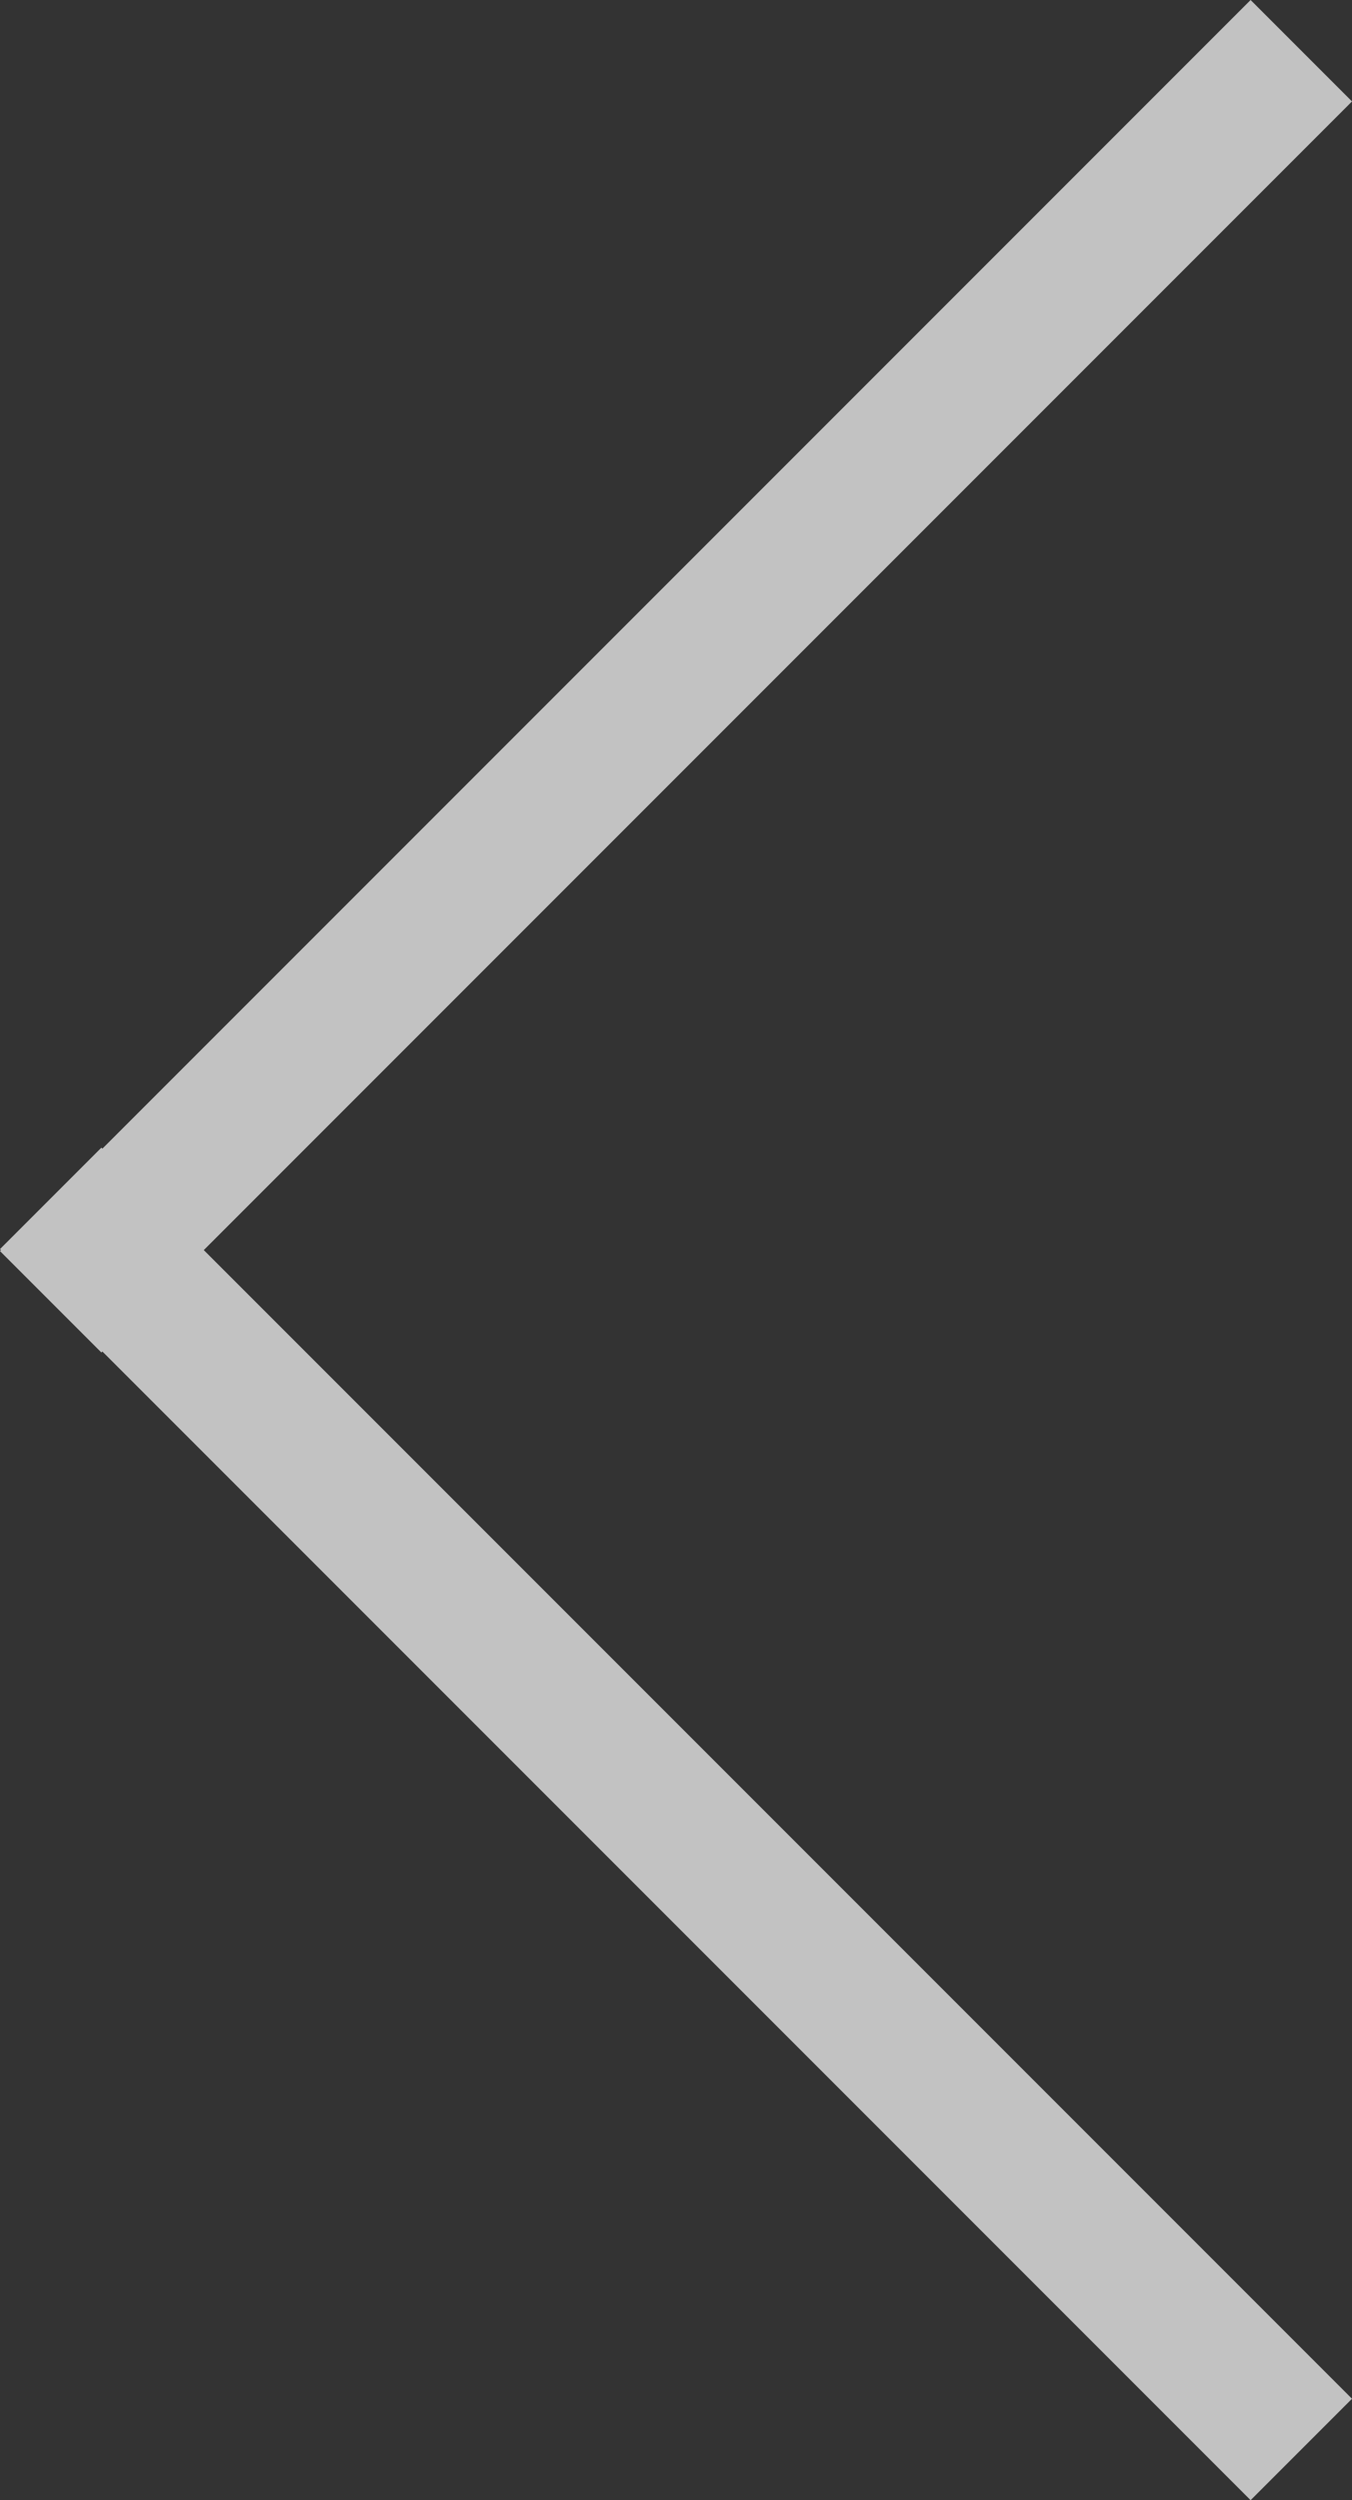
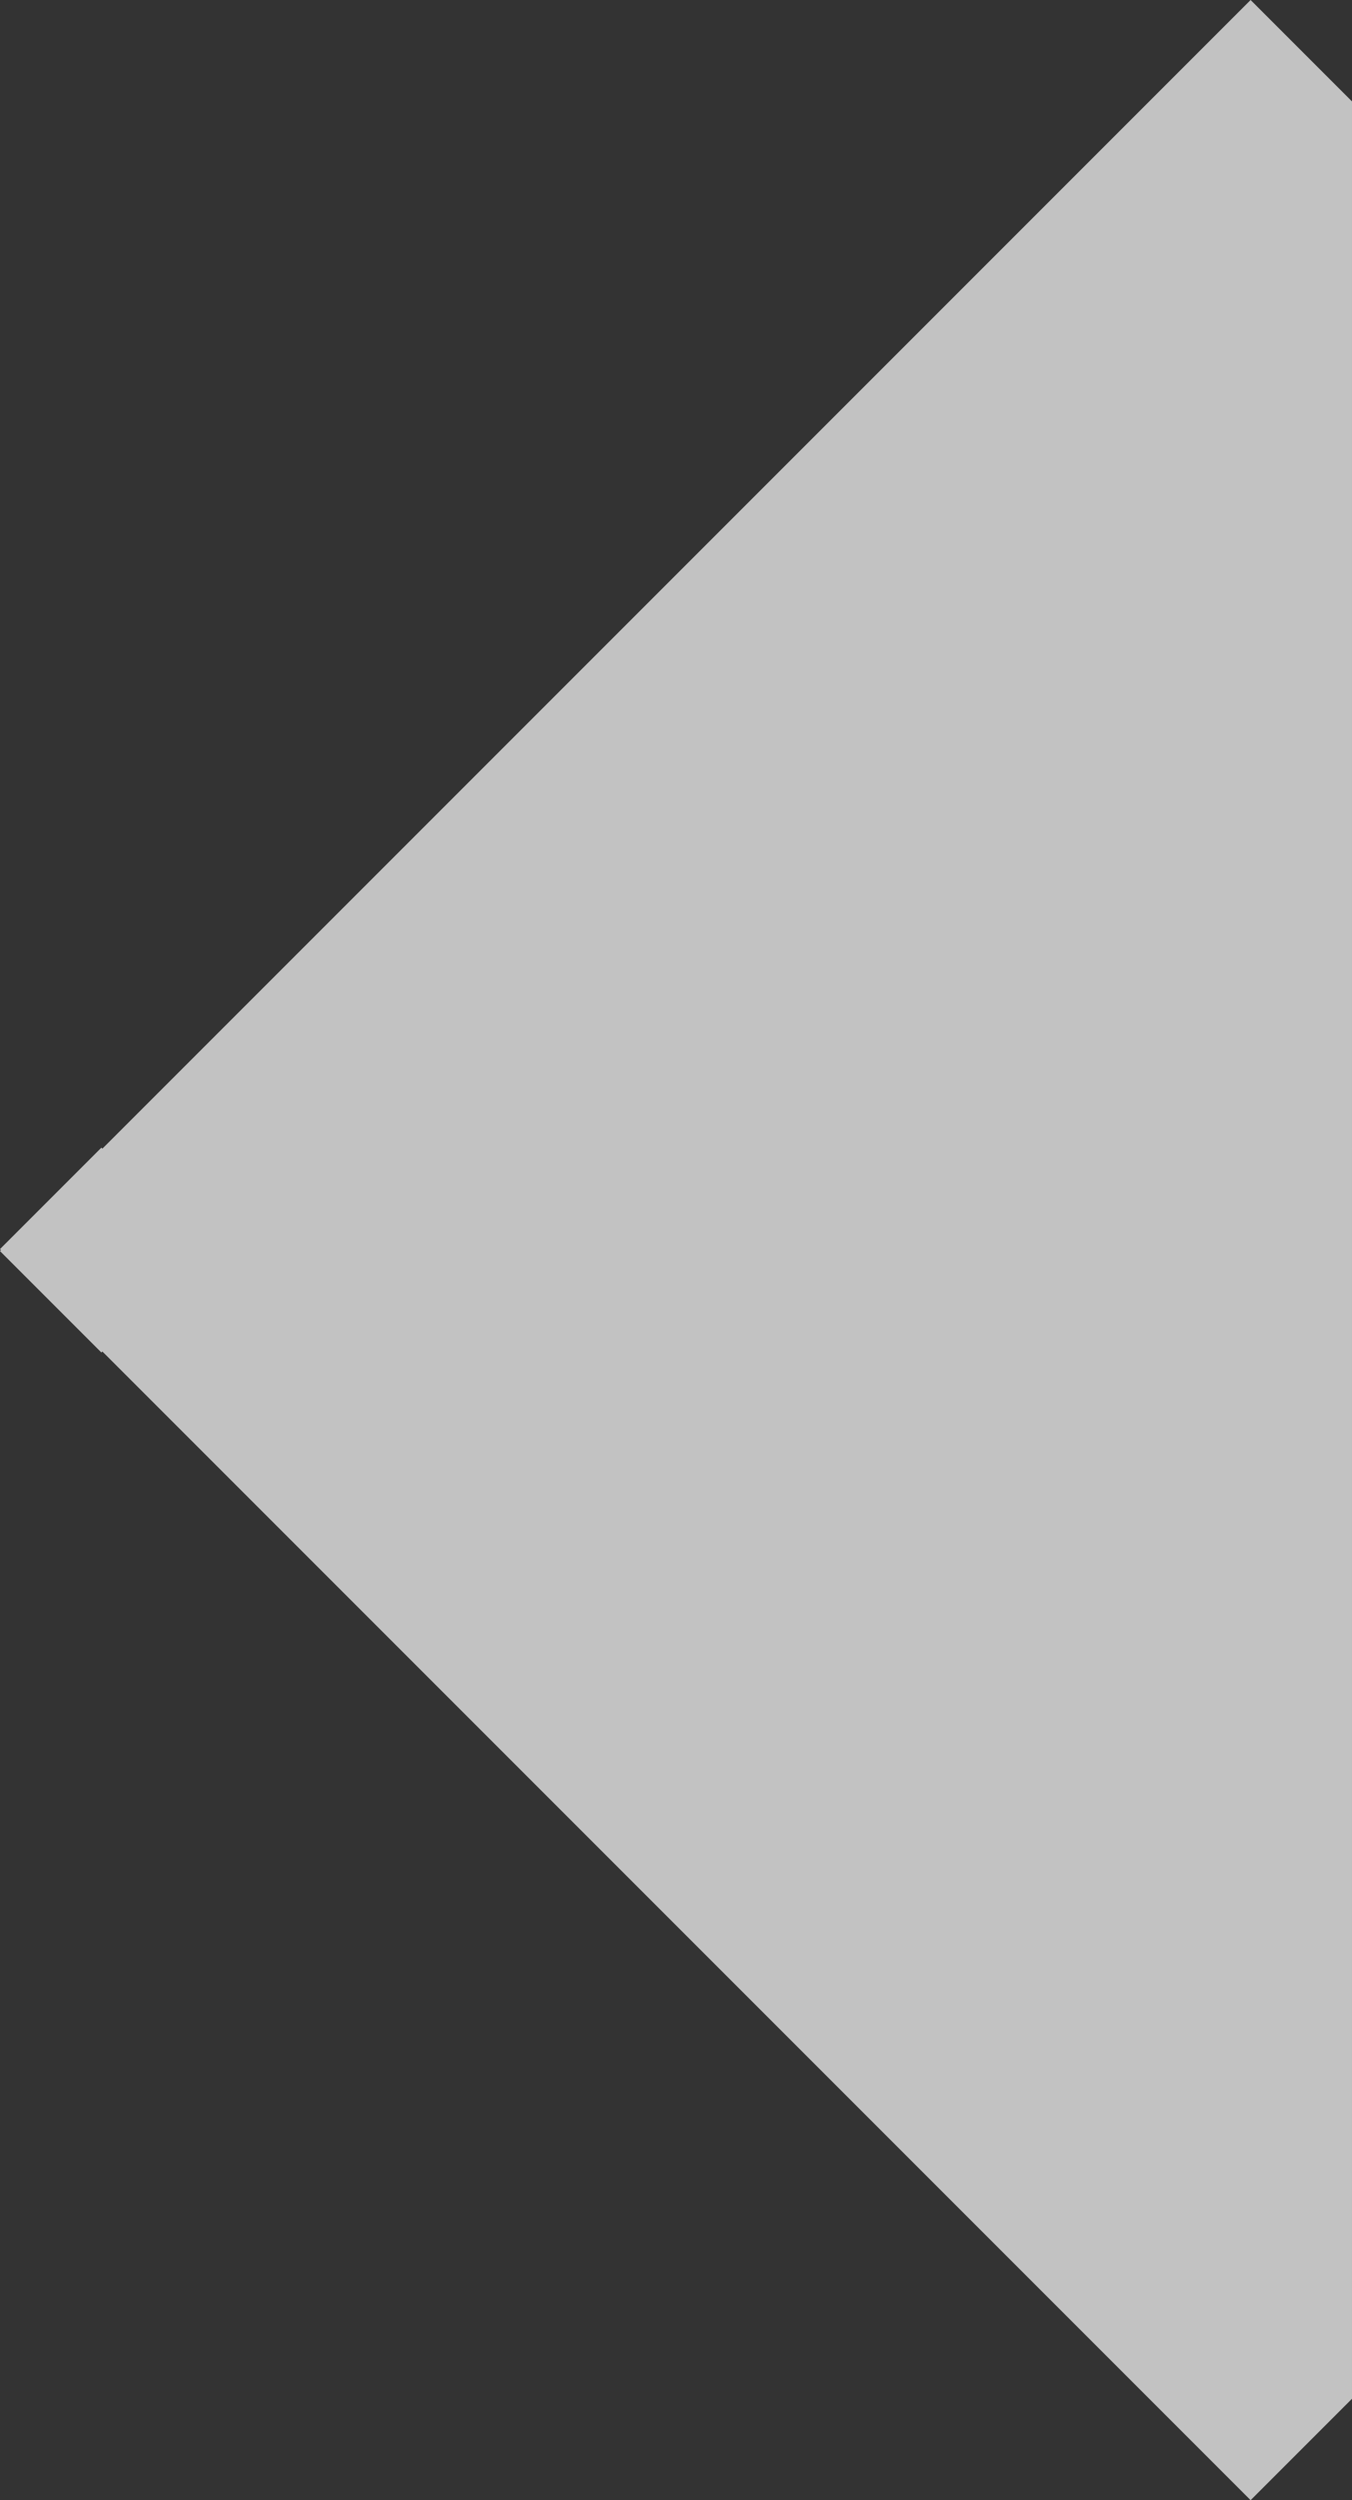
<svg xmlns="http://www.w3.org/2000/svg" width="28.284" height="52.284" viewBox="0 0 28.284 52.284">
  <rect x="0" y="0" width="28.284" height="52.284" fill="#333333" stroke="none" />
-   <path id="패스_2619" data-name="패스 2619" d="M347.642-145.521l-2.121-2.121L321.5-123.621l-.021-.021-2.121,2.121.021.021-.021.021,2.121,2.121.021-.021,24.021,24.021,2.121-2.121L323.621-121.5Z" transform="translate(-319.358 147.642)" fill="rgba(255,255,255,0.7)" />
+   <path id="패스_2619" data-name="패스 2619" d="M347.642-145.521l-2.121-2.121L321.5-123.621l-.021-.021-2.121,2.121.021.021-.021.021,2.121,2.121.021-.021,24.021,24.021,2.121-2.121Z" transform="translate(-319.358 147.642)" fill="rgba(255,255,255,0.7)" />
</svg>